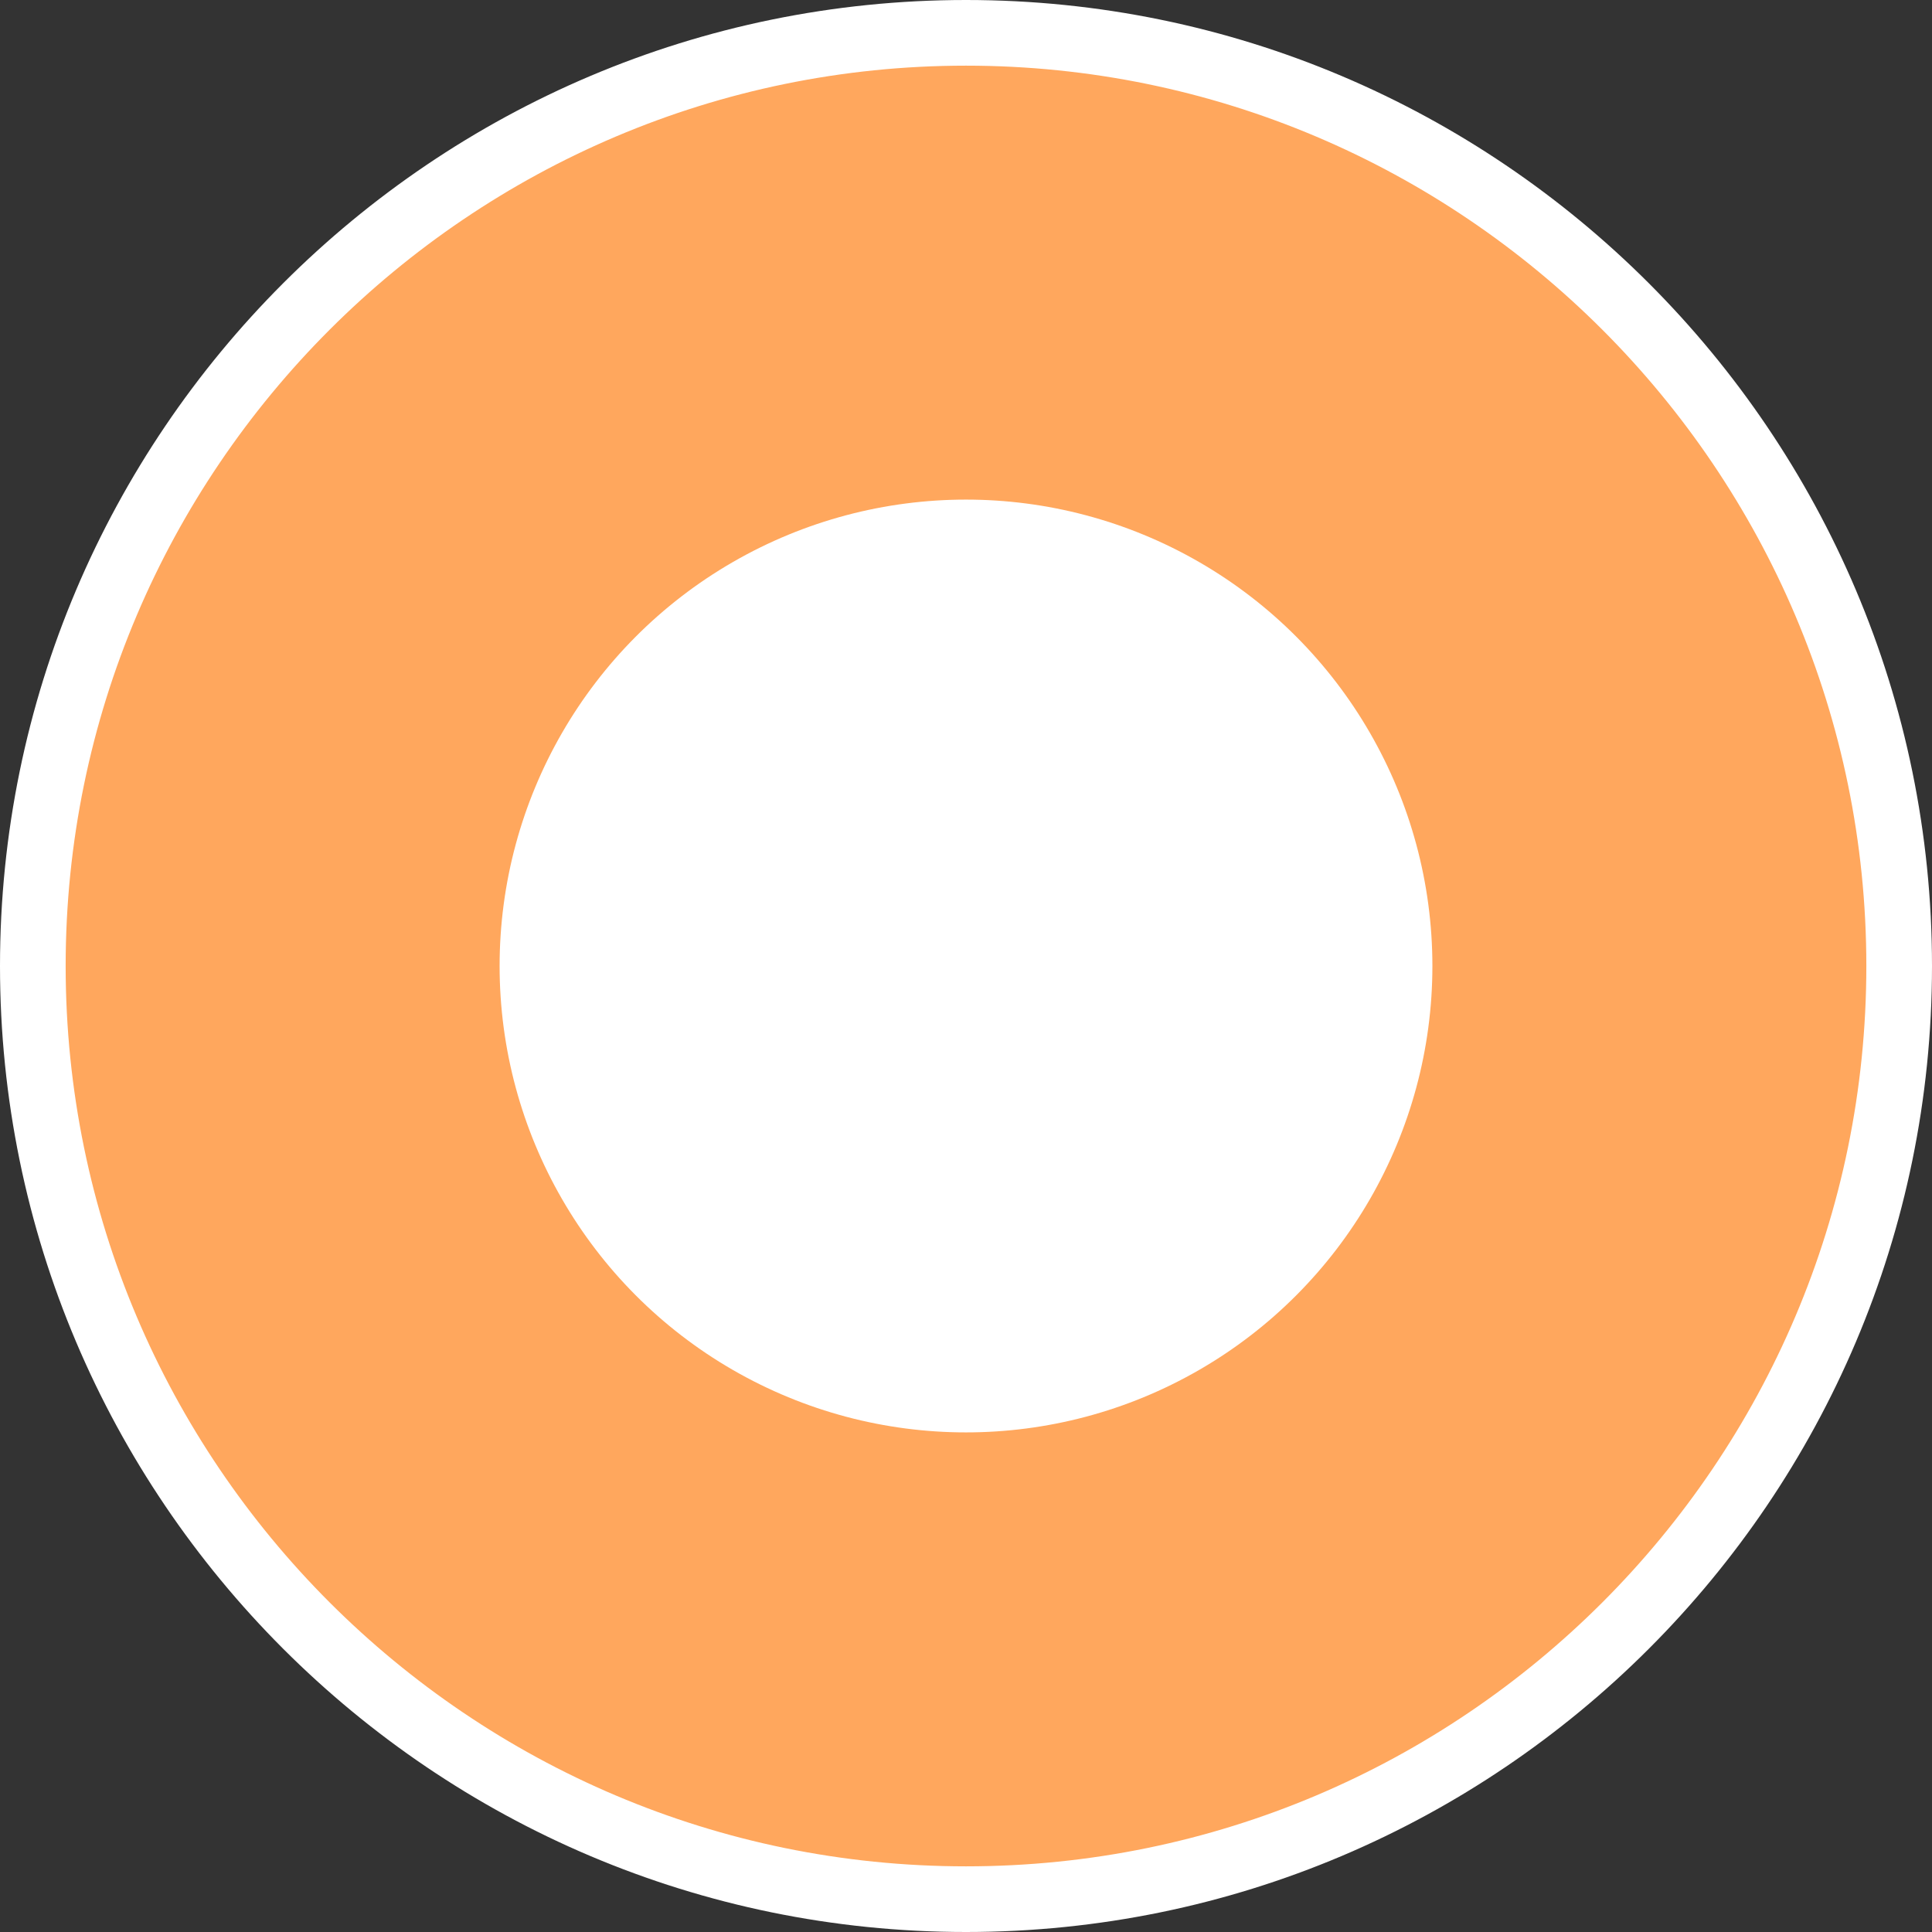
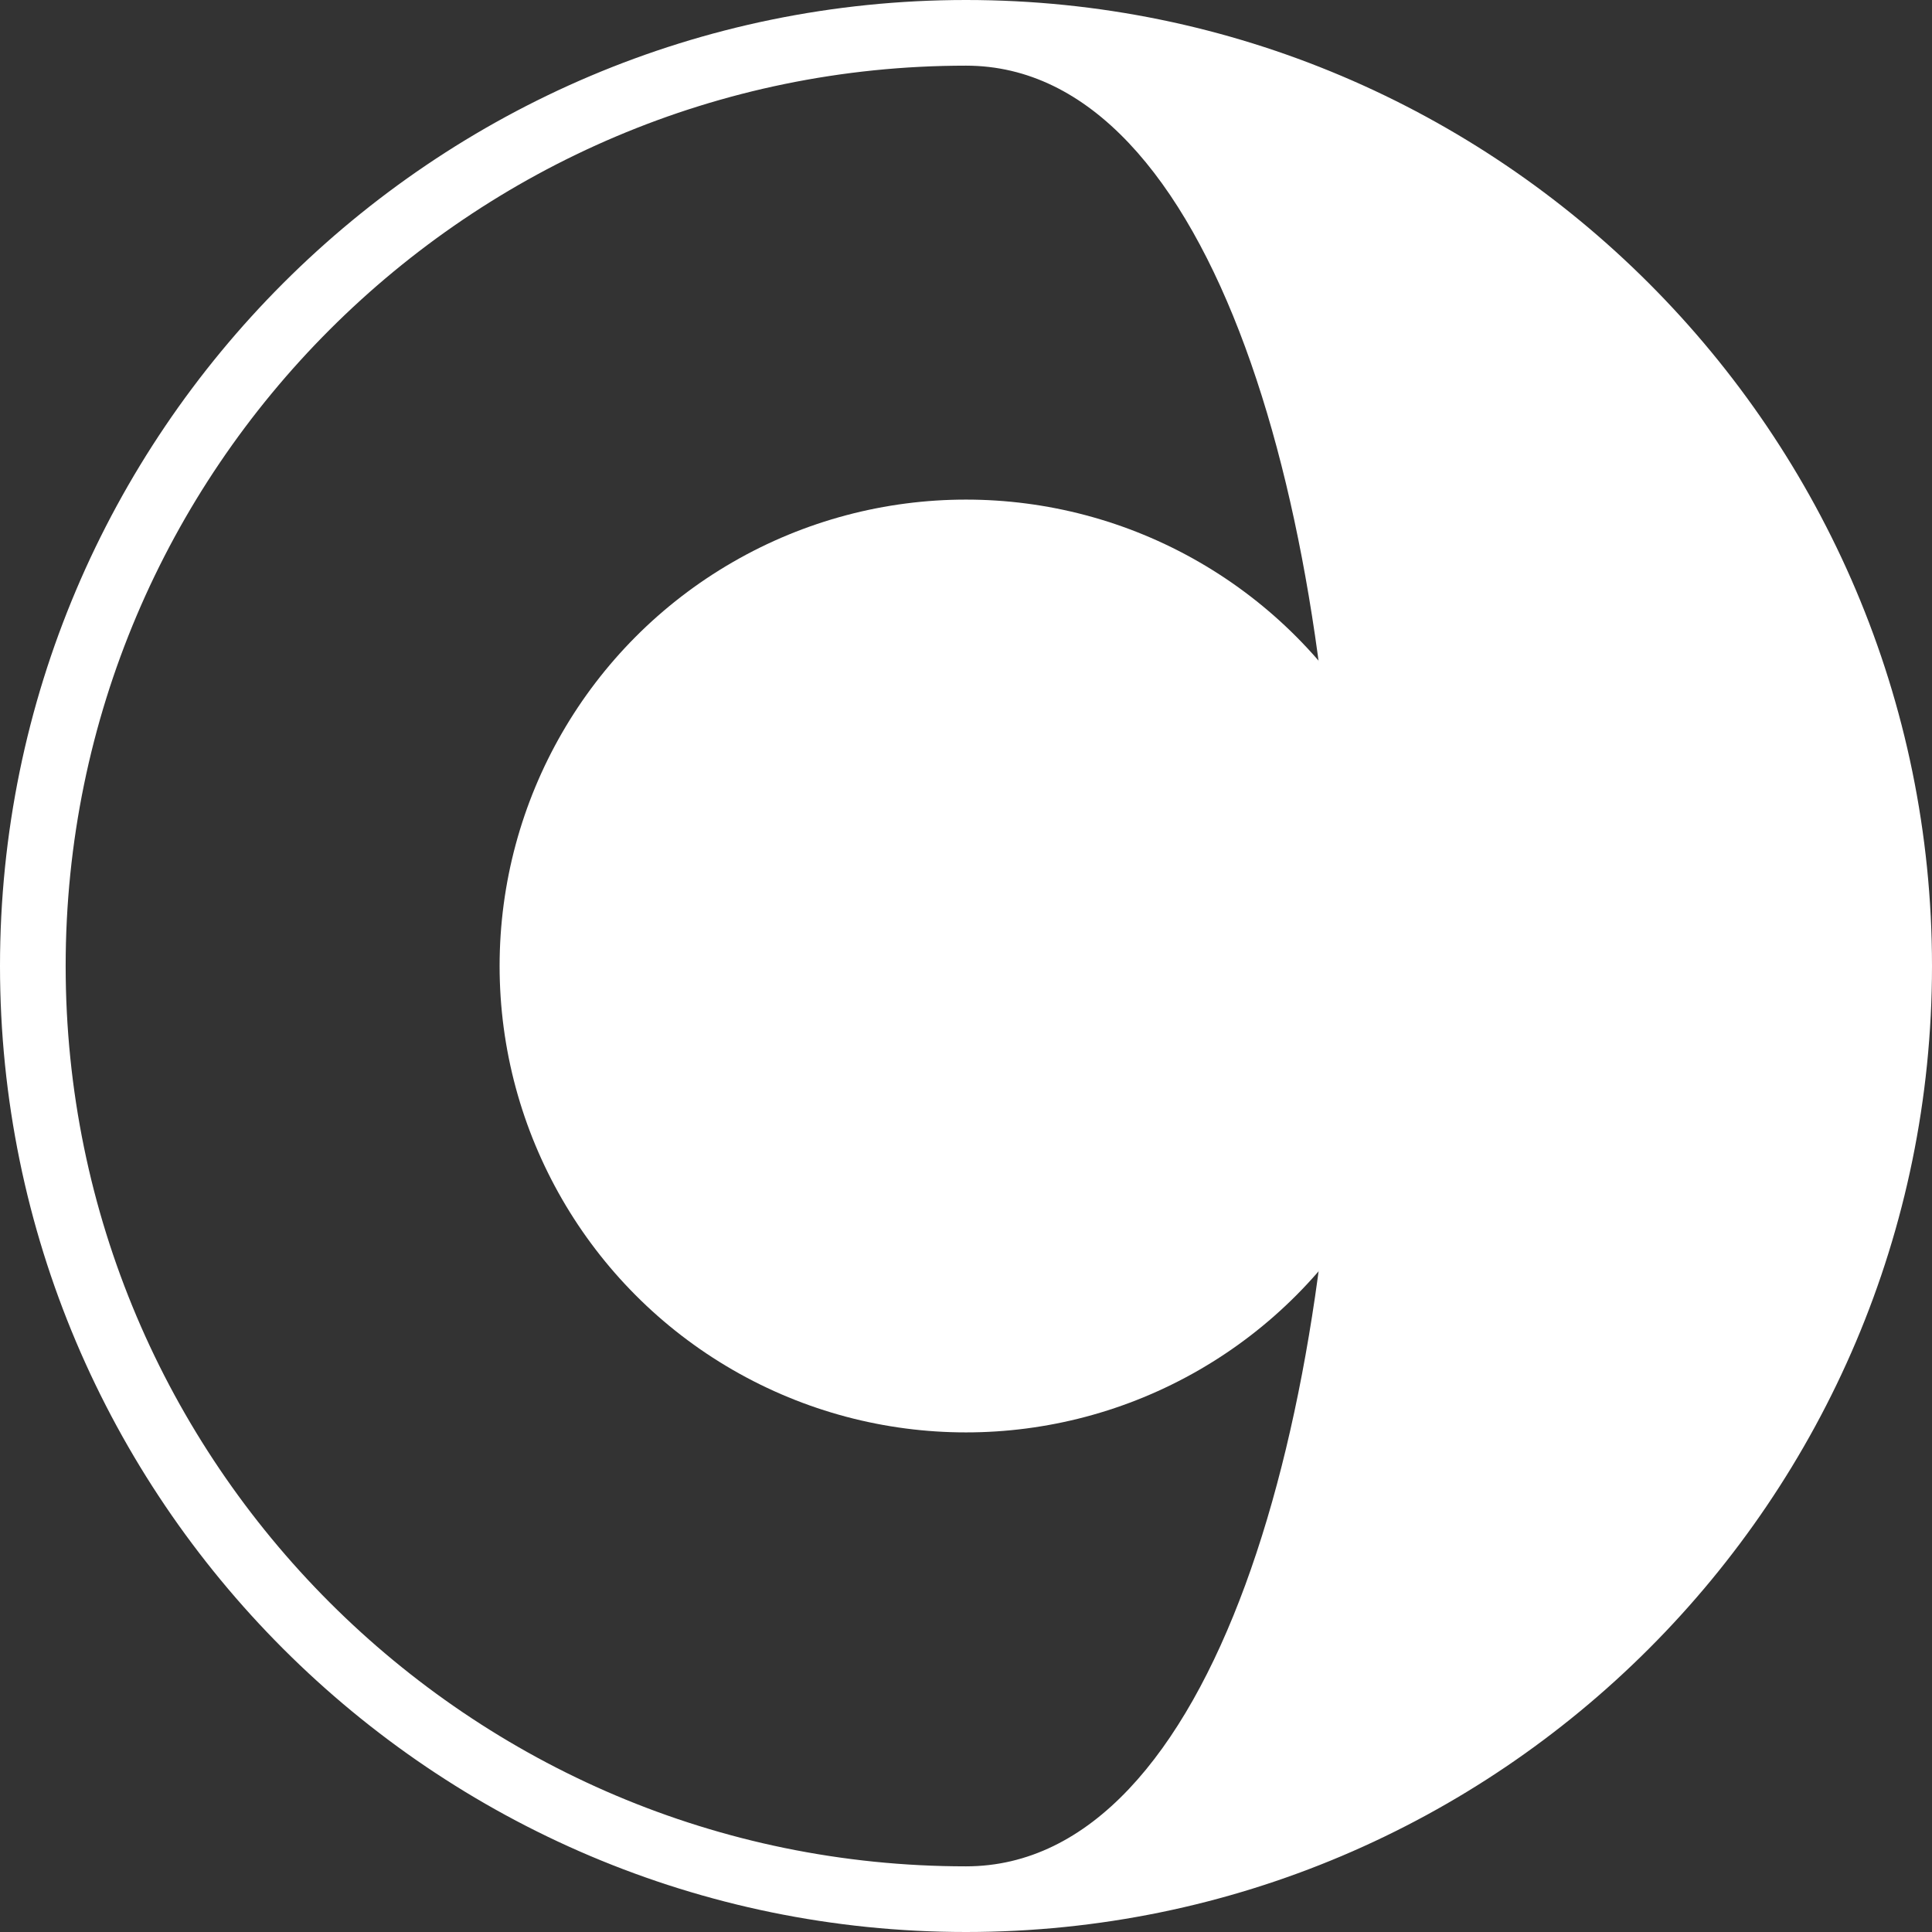
<svg xmlns="http://www.w3.org/2000/svg" version="1.1" id="Calque_1" x="0px" y="0px" width="512px" height="512px" viewBox="0 0 512 512" style="enable-background:new 0 0 512 512;" xml:space="preserve">
  <rect x="0" y="0" width="512" height="512" fill="#333333" stroke="none" />
  <style type="text/css">
	.st0{fill:#FFA75D;}
	.st1{fill:#FFFFFF;}
</style>
  <g>
-     <circle class="st0" cx="256" cy="256" r="247.3" />
-     <path class="st1" d="M256,512C114.8,512,0,397.2,0,256S114.8,0,256,0c141.2,0,256,114.8,256,256S397.2,512,256,512z M256,17.4   c-131.5,0-238.6,107-238.6,238.6s107,238.6,238.6,238.6s238.6-107,238.6-238.6S387.5,17.4,256,17.4z" />
+     <path class="st1" d="M256,512C114.8,512,0,397.2,0,256S114.8,0,256,0c141.2,0,256,114.8,256,256S397.2,512,256,512z M256,17.4   c-131.5,0-238.6,107-238.6,238.6s107,238.6,238.6,238.6S387.5,17.4,256,17.4z" />
  </g>
  <circle class="st1" cx="256" cy="256" r="123.6" />
</svg>